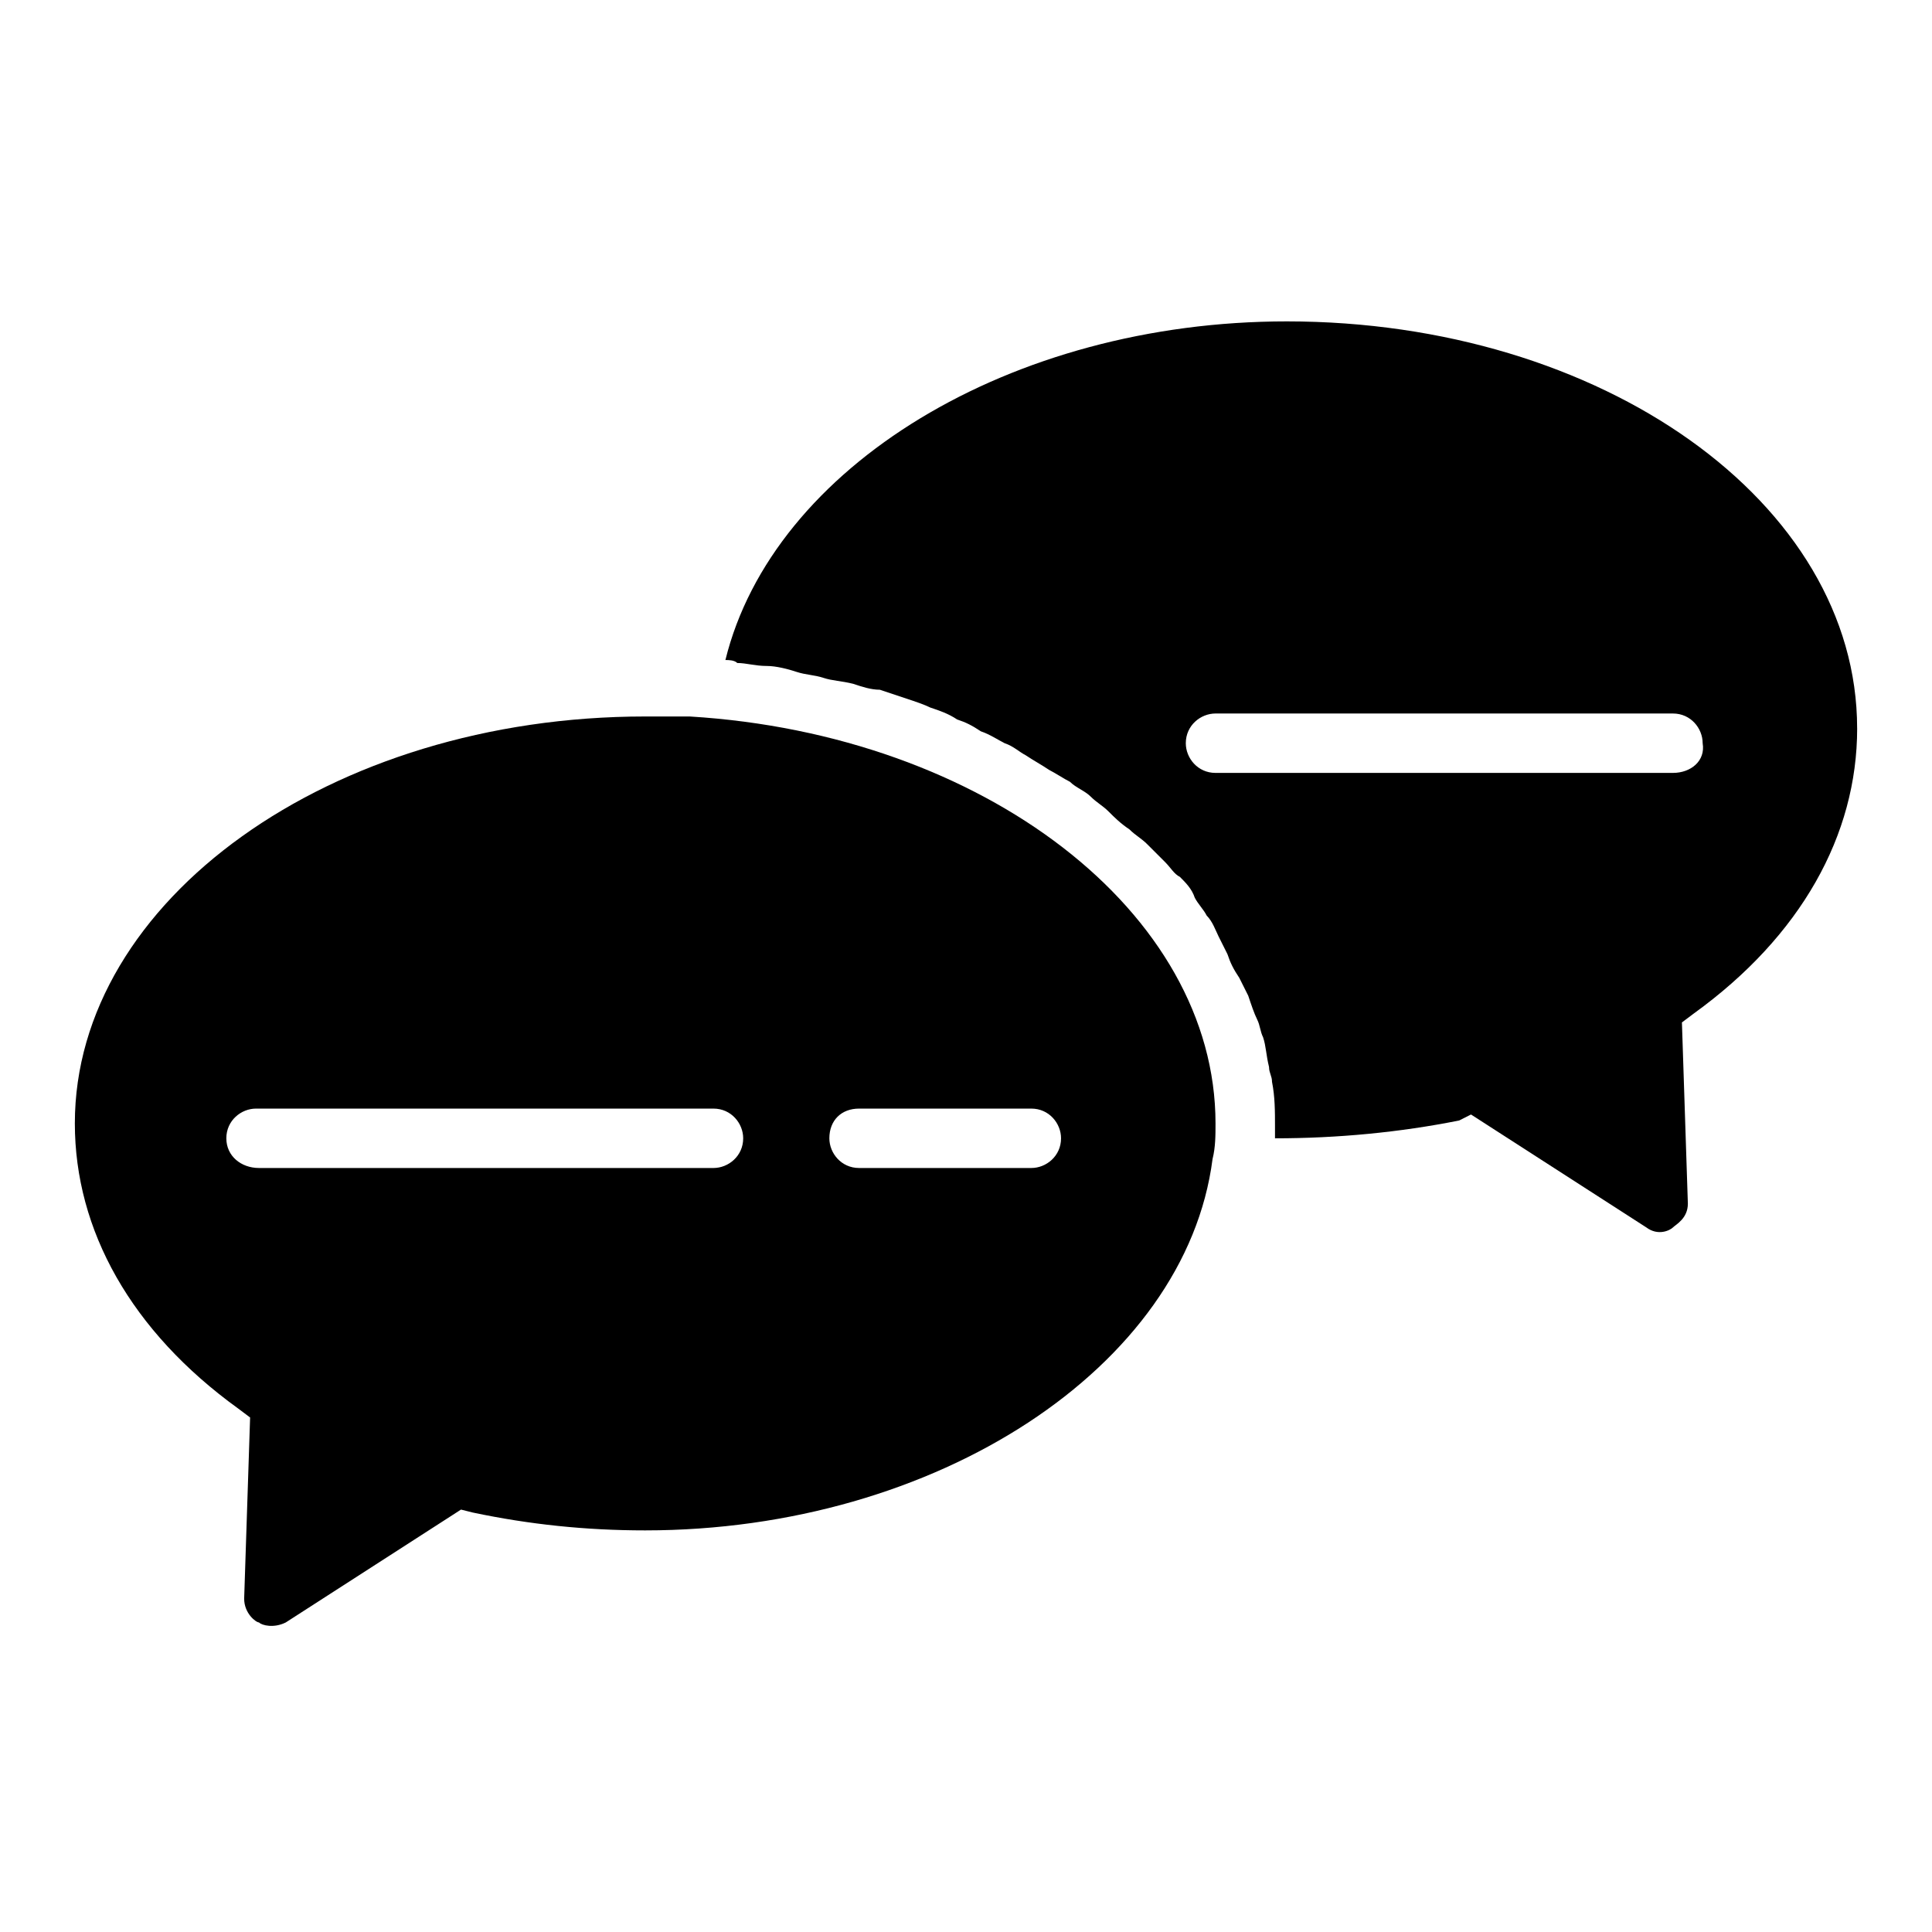
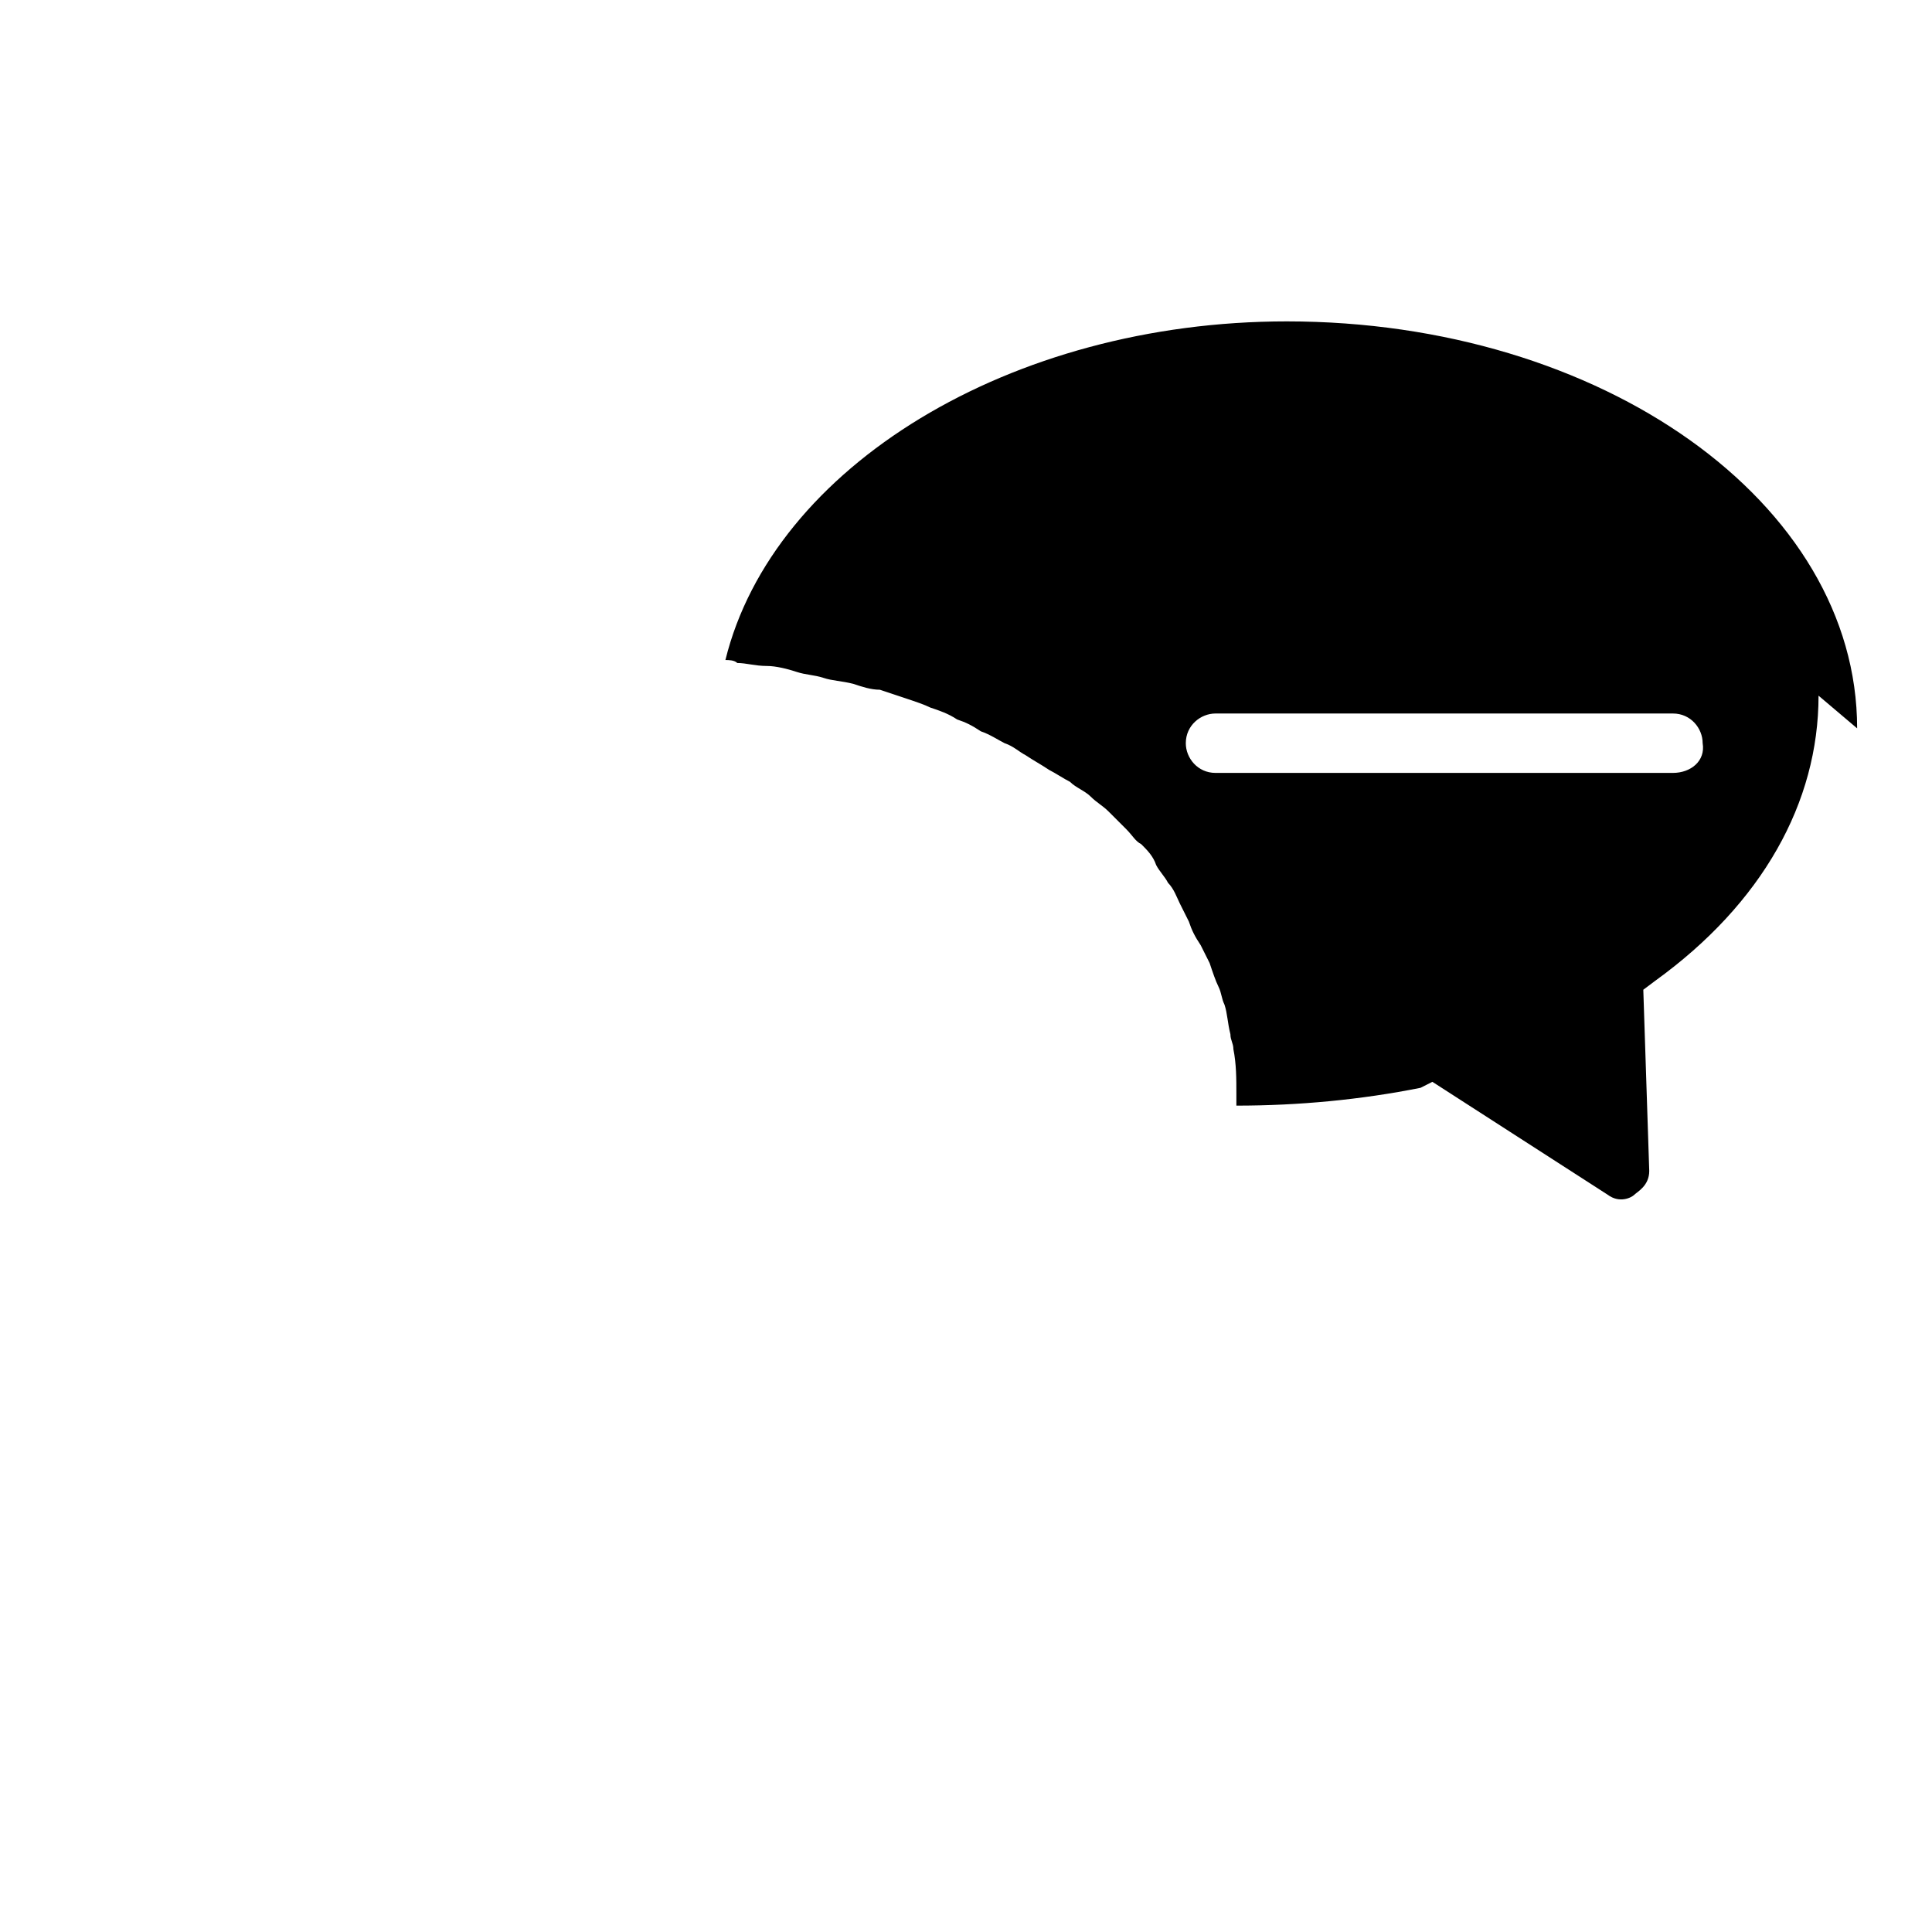
<svg xmlns="http://www.w3.org/2000/svg" fill="#000000" width="800px" height="800px" version="1.1" viewBox="144 144 512 512">
  <g>
-     <path d="m636.16 337.02c0-59.828-67.699-107.85-151.14-107.85-73.211 0-136.19 38.574-148.78 89.742 0.789 0 2.363 0 3.148 0.789 2.363 0 4.723 0.789 7.871 0.789 2.363 0 5.512 0.789 7.871 1.574 2.363 0.789 4.723 0.789 7.086 1.574 2.363 0.789 4.723 0.789 7.871 1.574 2.363 0.789 4.723 1.574 7.086 1.574 2.363 0.789 4.723 1.574 7.086 2.363 2.363 0.789 4.723 1.574 6.297 2.363 2.363 0.789 4.723 1.574 7.086 3.148 2.363 0.789 3.938 1.574 6.297 3.148 2.363 0.789 4.723 2.363 6.297 3.148 2.363 0.789 3.938 2.363 5.512 3.148 2.363 1.574 3.938 2.363 6.297 3.938 1.574 0.789 3.938 2.363 5.512 3.148 1.574 1.574 3.938 2.363 5.512 3.938s3.148 2.363 4.723 3.938c1.574 1.574 3.148 3.148 5.512 4.723 1.574 1.574 3.148 2.363 4.723 3.938s3.148 3.148 4.723 4.723c1.574 1.574 2.363 3.148 3.938 3.938 1.574 1.574 3.148 3.148 3.938 5.512 0.789 1.574 2.363 3.148 3.148 4.723 1.574 1.574 2.363 3.938 3.148 5.512 0.789 1.574 1.574 3.148 2.363 4.723 0.789 2.363 1.574 3.938 3.148 6.297 0.789 1.574 1.574 3.148 2.363 4.723 0.789 2.363 1.574 4.723 2.363 6.297 0.789 1.574 0.789 3.148 1.574 4.723 0.789 2.363 0.789 4.723 1.574 7.871 0 1.574 0.789 2.363 0.789 3.938 0.789 3.938 0.789 7.871 0.789 11.809v3.148c16.531 0 33.062-1.574 48.805-4.723l3.141-1.586 46.445 29.914c3.148 2.363 6.297 0.789 7.086 0 0.789-0.789 3.938-2.363 3.938-6.297l-1.574-48.02 3.148-2.363c28.336-20.469 43.293-47.23 43.293-75.57zm-48.809 11.809h-121.23c-4.723 0-7.871-3.938-7.871-7.871 0-4.723 3.938-7.871 7.871-7.871h121.23c4.723 0 7.871 3.938 7.871 7.871 0.785 4.719-3.152 7.871-7.875 7.871z" />
-     <path d="m212.64 573.97c0.789 0.789 3.938 1.574 7.086 0l46.445-29.914 3.148 0.789c14.957 3.148 29.914 4.723 45.656 4.723 77.145 0 143.27-43.297 150.36-98.398 0.789-3.148 0.789-6.297 0.789-9.445 0-55.891-61.402-103.12-139.34-107.85h-11.809c-83.441 0-151.14 48.805-151.14 107.84 0 28.34 14.957 55.105 43.297 75.57l3.148 2.363-1.574 48.02c0 3.938 3.148 6.297 3.938 6.297zm159.02-136.18h45.656c4.723 0 7.871 3.938 7.871 7.871 0 4.723-3.938 7.871-7.871 7.871h-45.656c-4.723 0-7.871-3.938-7.871-7.871 0-4.723 3.148-7.871 7.871-7.871zm-167.68 7.871c0-4.723 3.938-7.871 7.871-7.871h121.23c4.723 0 7.871 3.938 7.871 7.871 0 4.723-3.938 7.871-7.871 7.871h-120.44c-4.723 0-8.66-3.148-8.66-7.871z" />
+     <path d="m636.16 337.02c0-59.828-67.699-107.85-151.14-107.85-73.211 0-136.19 38.574-148.78 89.742 0.789 0 2.363 0 3.148 0.789 2.363 0 4.723 0.789 7.871 0.789 2.363 0 5.512 0.789 7.871 1.574 2.363 0.789 4.723 0.789 7.086 1.574 2.363 0.789 4.723 0.789 7.871 1.574 2.363 0.789 4.723 1.574 7.086 1.574 2.363 0.789 4.723 1.574 7.086 2.363 2.363 0.789 4.723 1.574 6.297 2.363 2.363 0.789 4.723 1.574 7.086 3.148 2.363 0.789 3.938 1.574 6.297 3.148 2.363 0.789 4.723 2.363 6.297 3.148 2.363 0.789 3.938 2.363 5.512 3.148 2.363 1.574 3.938 2.363 6.297 3.938 1.574 0.789 3.938 2.363 5.512 3.148 1.574 1.574 3.938 2.363 5.512 3.938s3.148 2.363 4.723 3.938s3.148 3.148 4.723 4.723c1.574 1.574 2.363 3.148 3.938 3.938 1.574 1.574 3.148 3.148 3.938 5.512 0.789 1.574 2.363 3.148 3.148 4.723 1.574 1.574 2.363 3.938 3.148 5.512 0.789 1.574 1.574 3.148 2.363 4.723 0.789 2.363 1.574 3.938 3.148 6.297 0.789 1.574 1.574 3.148 2.363 4.723 0.789 2.363 1.574 4.723 2.363 6.297 0.789 1.574 0.789 3.148 1.574 4.723 0.789 2.363 0.789 4.723 1.574 7.871 0 1.574 0.789 2.363 0.789 3.938 0.789 3.938 0.789 7.871 0.789 11.809v3.148c16.531 0 33.062-1.574 48.805-4.723l3.141-1.586 46.445 29.914c3.148 2.363 6.297 0.789 7.086 0 0.789-0.789 3.938-2.363 3.938-6.297l-1.574-48.02 3.148-2.363c28.336-20.469 43.293-47.23 43.293-75.57zm-48.809 11.809h-121.23c-4.723 0-7.871-3.938-7.871-7.871 0-4.723 3.938-7.871 7.871-7.871h121.23c4.723 0 7.871 3.938 7.871 7.871 0.785 4.719-3.152 7.871-7.875 7.871z" />
  </g>
</svg>